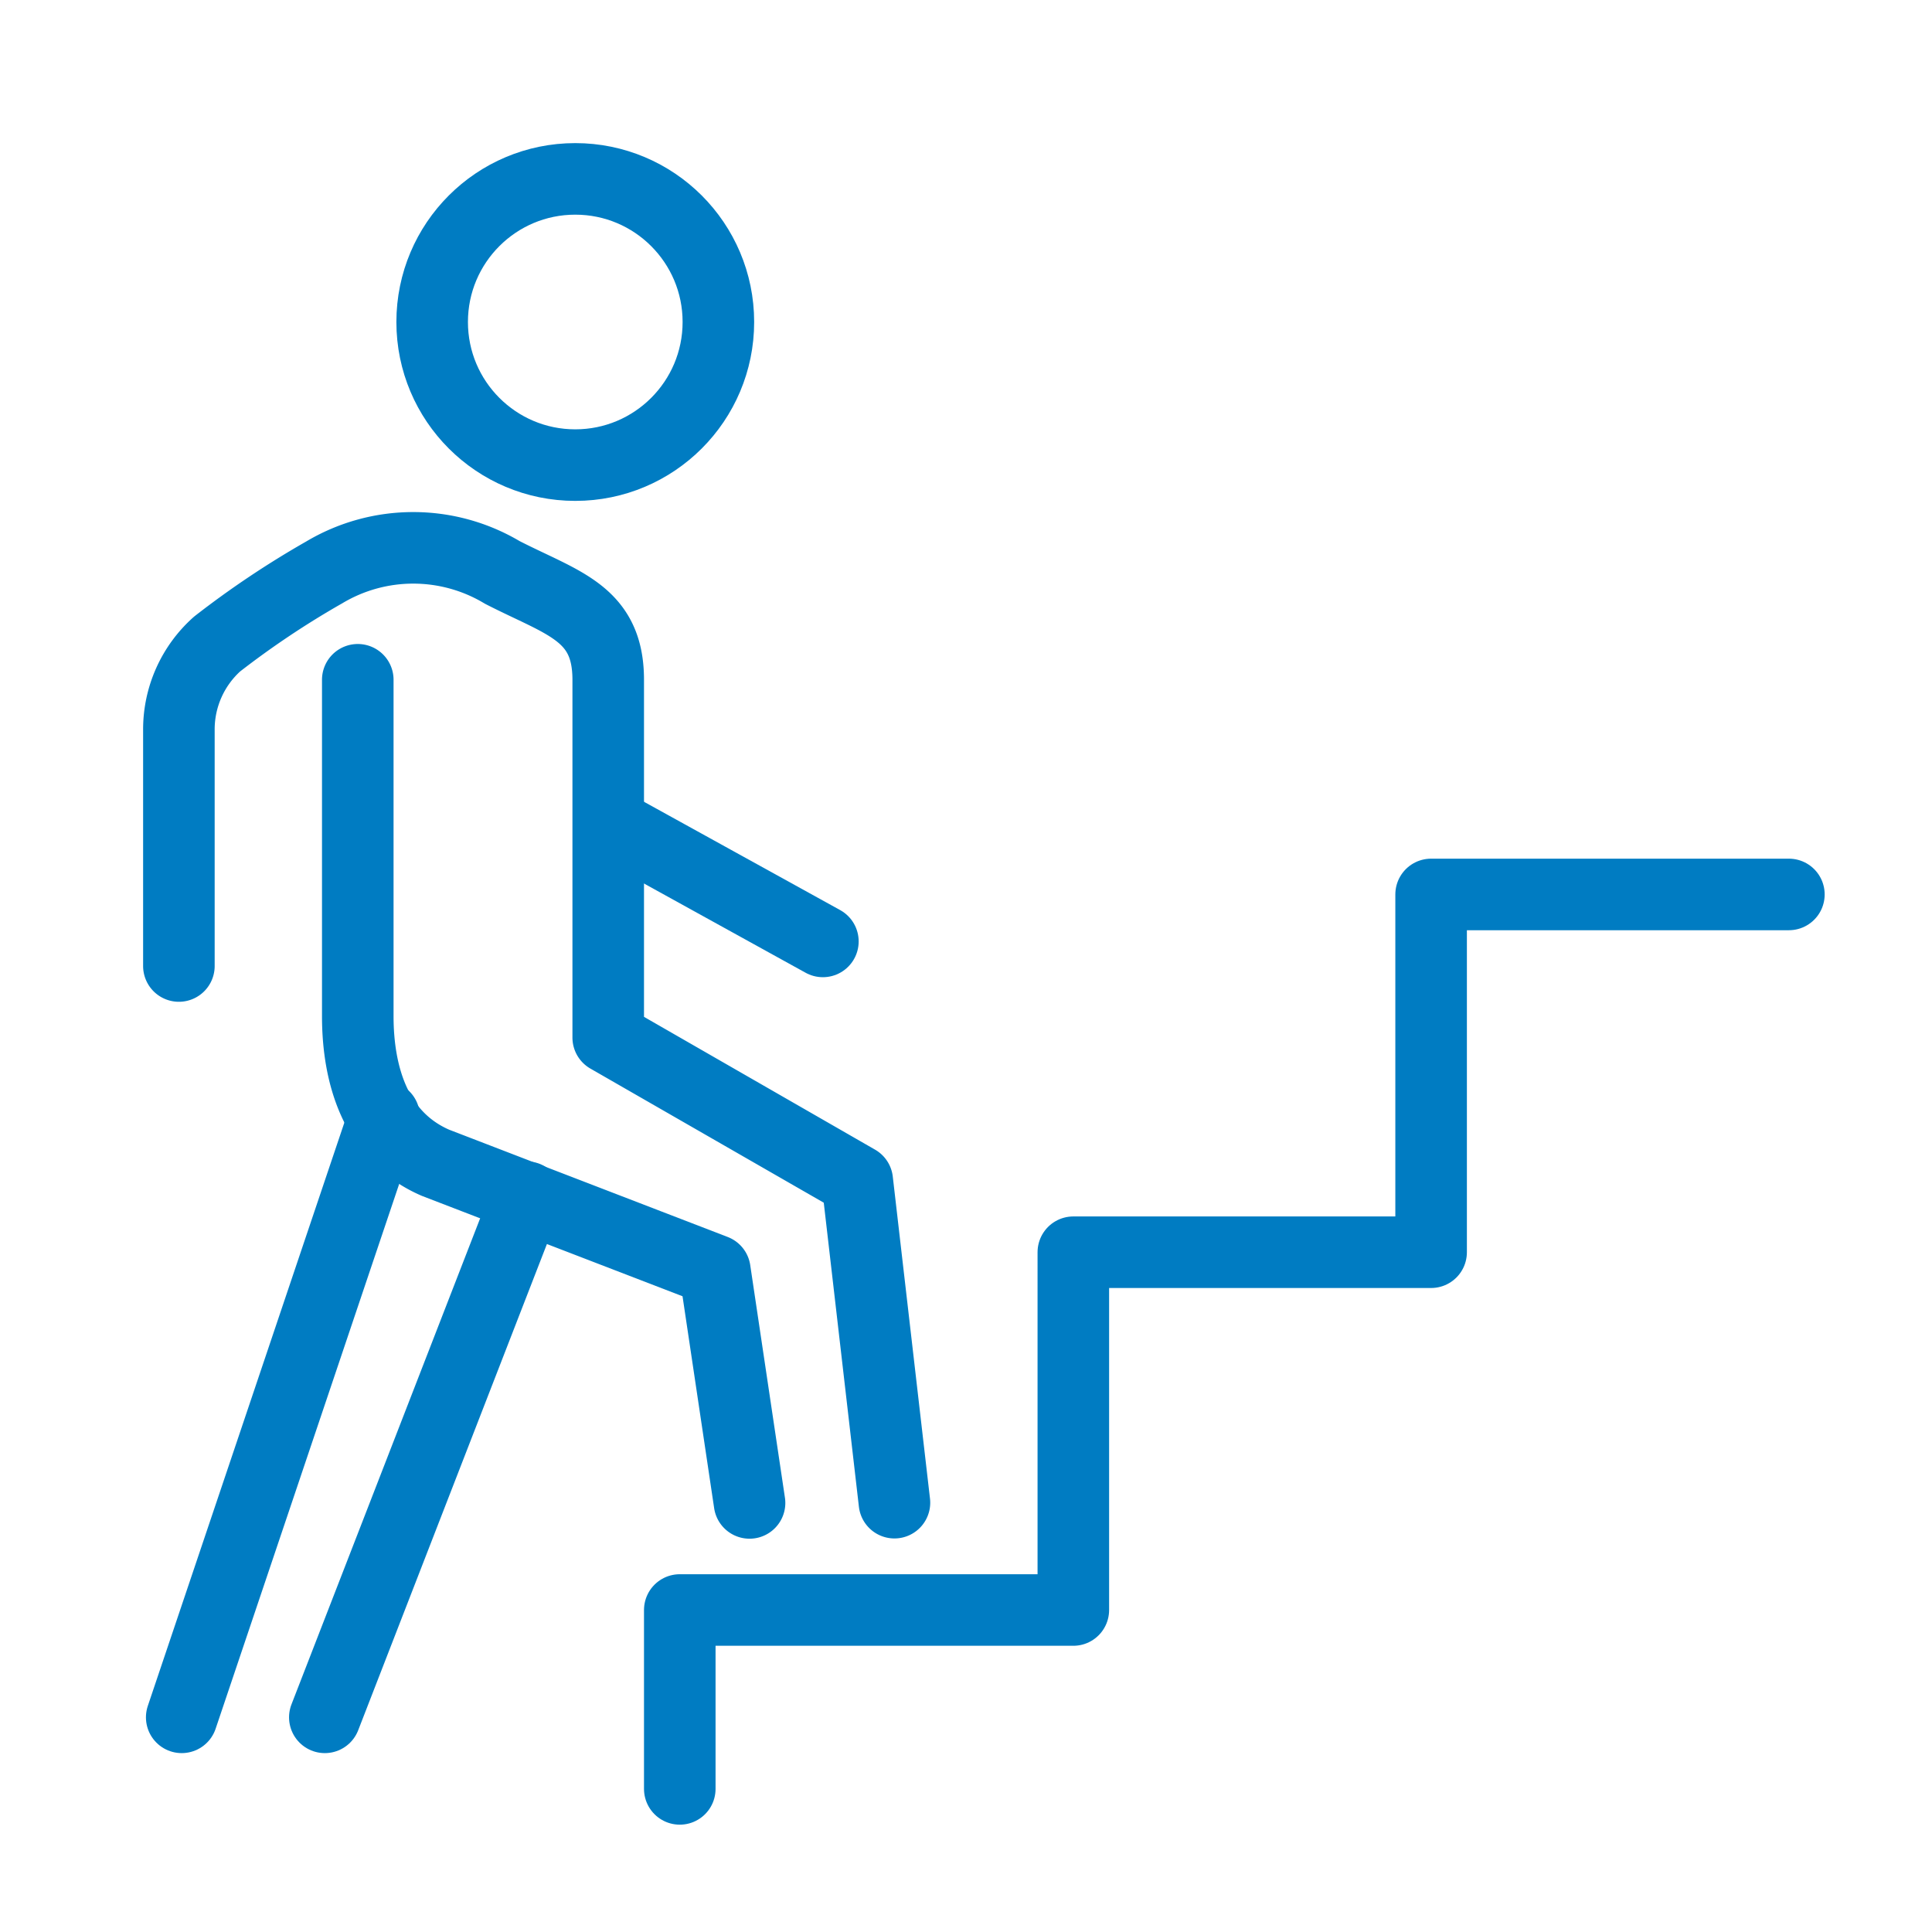
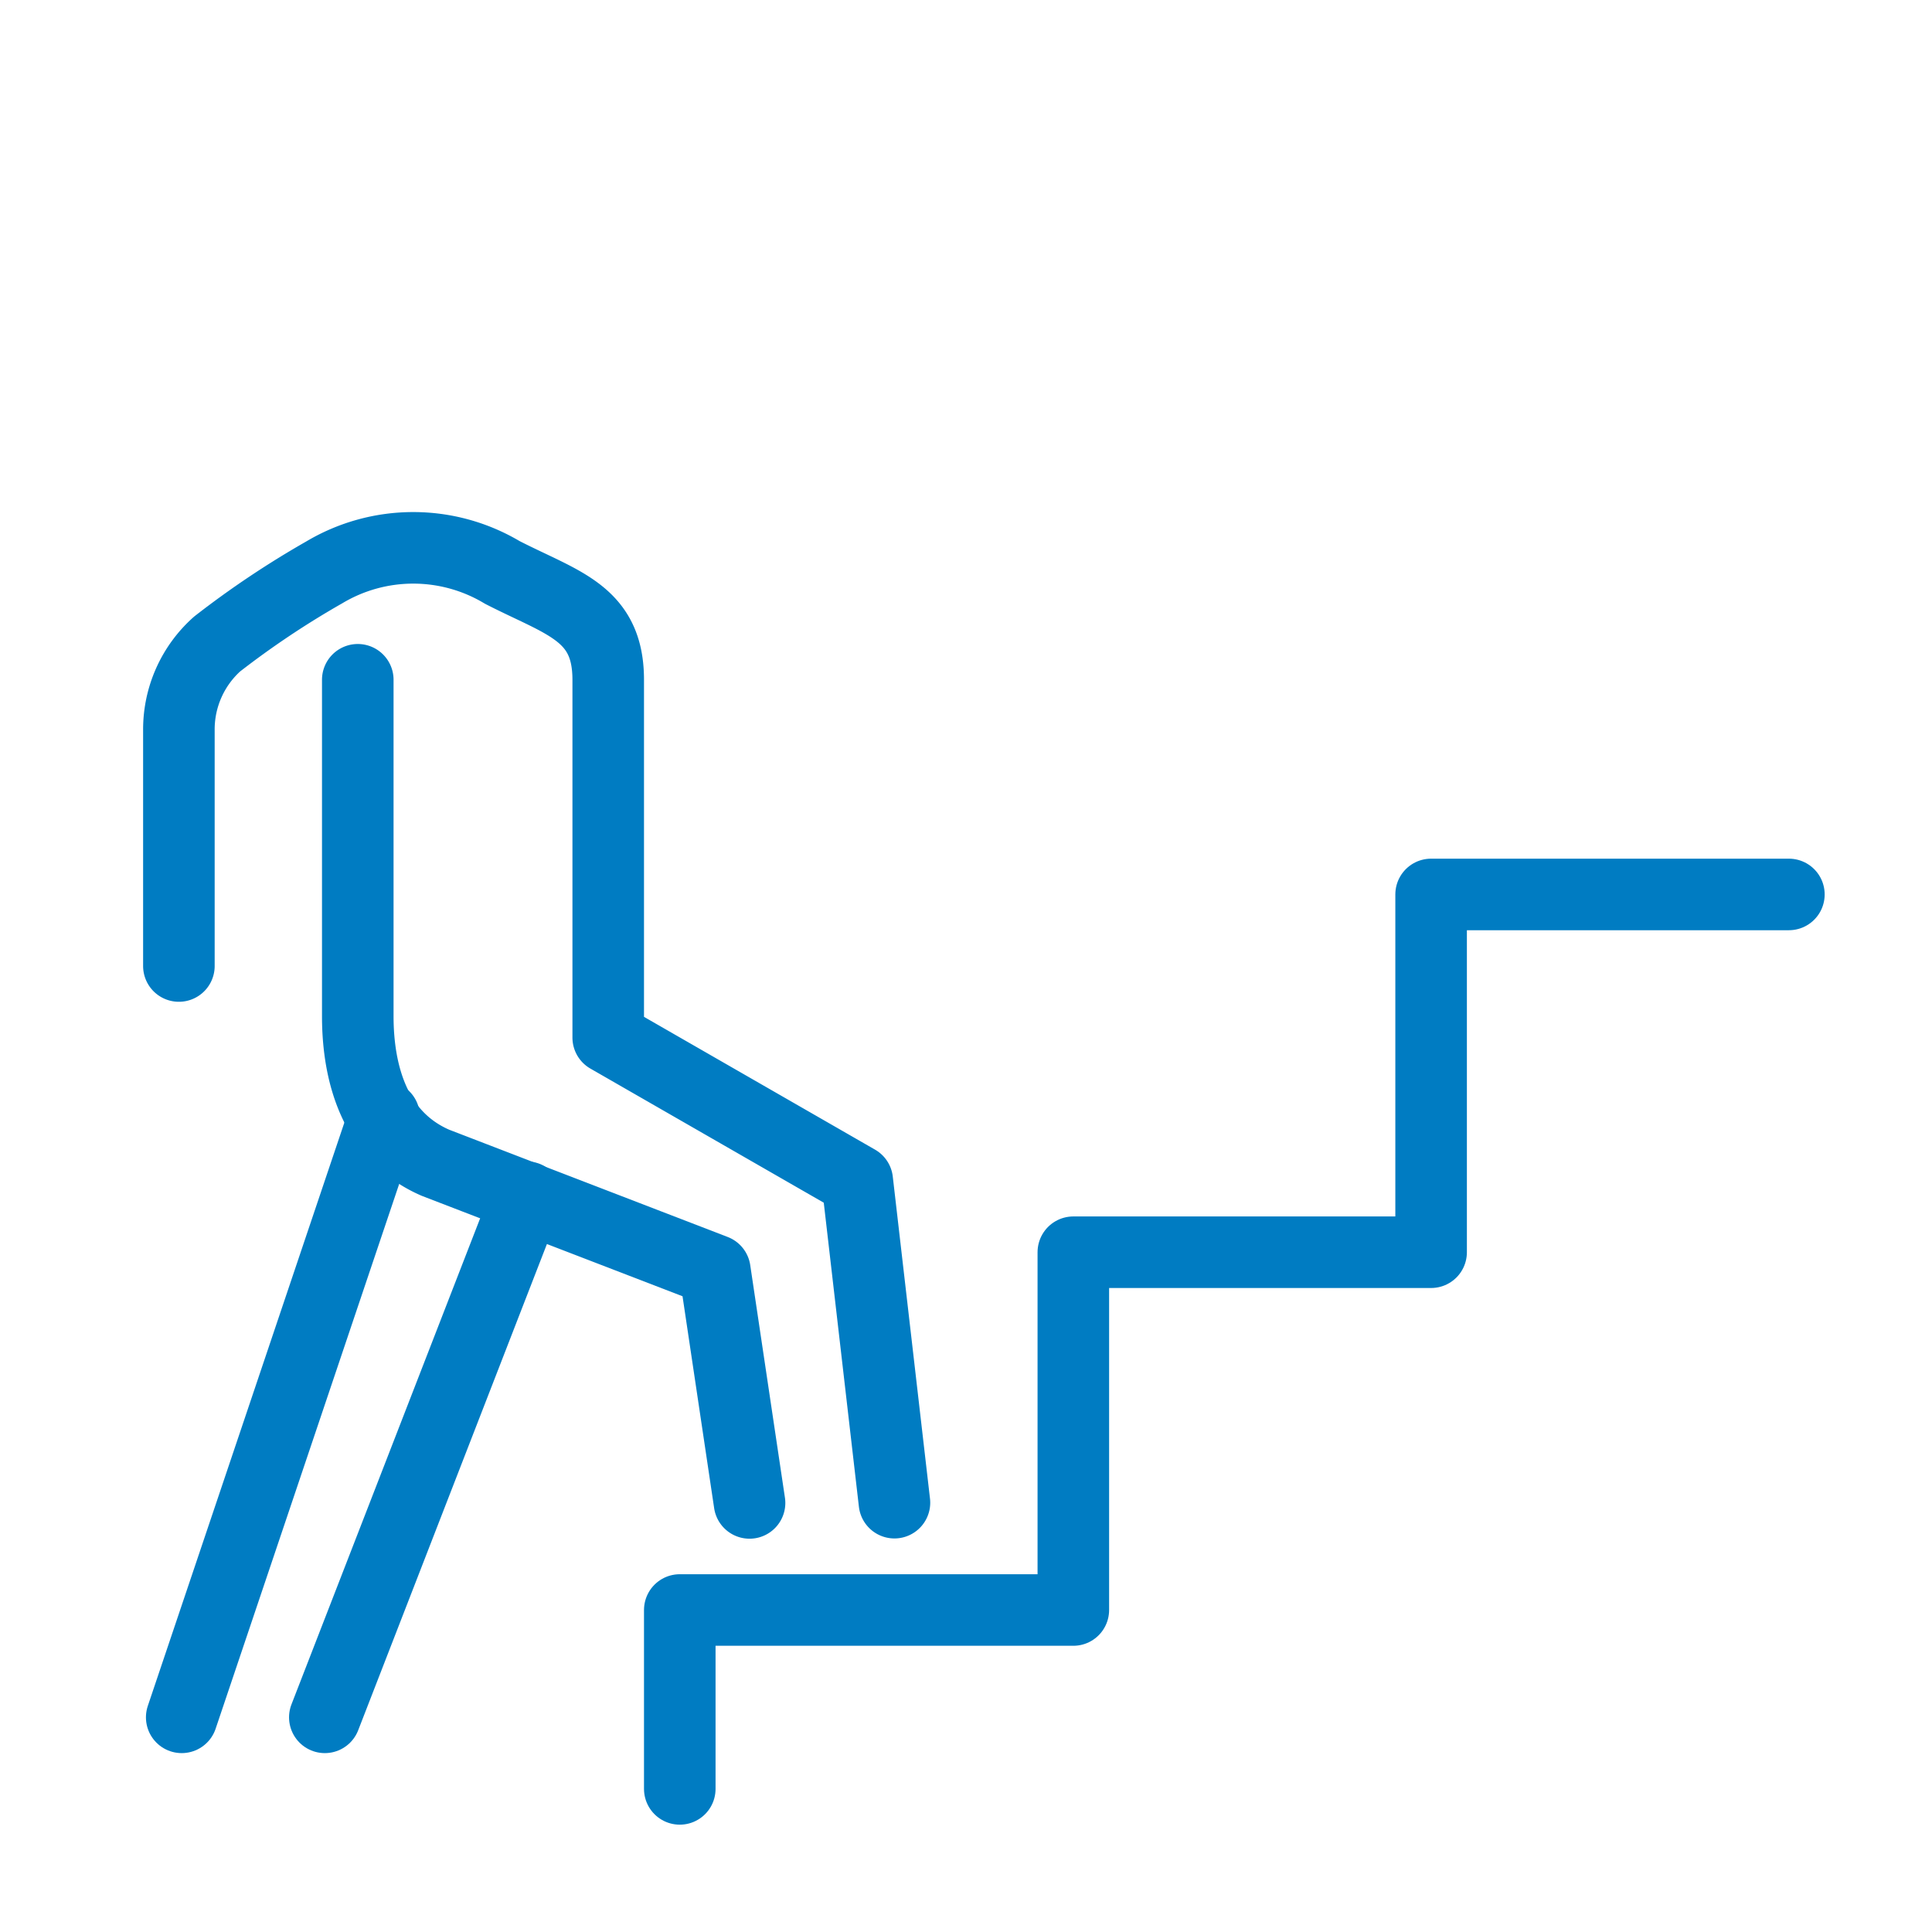
<svg xmlns="http://www.w3.org/2000/svg" width="54" height="54" viewBox="0 0 54 54">
  <g id="ico-talent3" transform="translate(-1192 -746)">
-     <rect id="사각형_117" data-name="사각형 117" width="54" height="54" transform="translate(1192 746)" fill="rgba(255,255,255,0)" />
    <g id="그룹_332" data-name="그룹 332" transform="translate(1068 541)">
      <path id="패스_54" data-name="패스 54" d="M149,247l-1.04-9L141,234V224c0-1.875-1.269-2.133-2.96-3a4.852,4.852,0,0,0-4.98,0,25.184,25.184,0,0,0-2.991,2A3.2,3.2,0,0,0,129,225.4V232m5-8v9.4c0,1.631.484,3.369,2.172,4.1l7.808,3.007.97,6.5" fill="none" stroke="#007cc2" stroke-linecap="round" stroke-linejoin="round" stroke-width="2" />
      <line id="선_23" data-name="선 23" y1="14.538" x2="5.643" transform="translate(133.079 238.462)" fill="none" stroke="#007cc2" stroke-linecap="round" stroke-linejoin="round" stroke-width="2" />
      <line id="선_24" data-name="선 24" x1="5.657" y2="16.789" transform="translate(129.079 236.211)" fill="none" stroke="#007cc2" stroke-linecap="round" stroke-linejoin="round" stroke-width="2" />
-       <circle id="타원_3" data-name="타원 3" cx="4" cy="4" r="4" transform="translate(136.079 210)" fill="none" stroke="#007cc2" stroke-miterlimit="10" stroke-width="2" />
-       <line id="선_25" data-name="선 25" x2="5.921" y2="3.269" transform="translate(141.079 228.044)" fill="none" stroke="#007cc2" stroke-linecap="round" stroke-linejoin="round" stroke-width="2" />
      <path id="패스_55" data-name="패스 55" d="M143,255v-5h11V240h10V230h10" fill="none" stroke="#007cc2" stroke-linecap="round" stroke-linejoin="round" stroke-width="2" />
    </g>
  </g>
</svg>